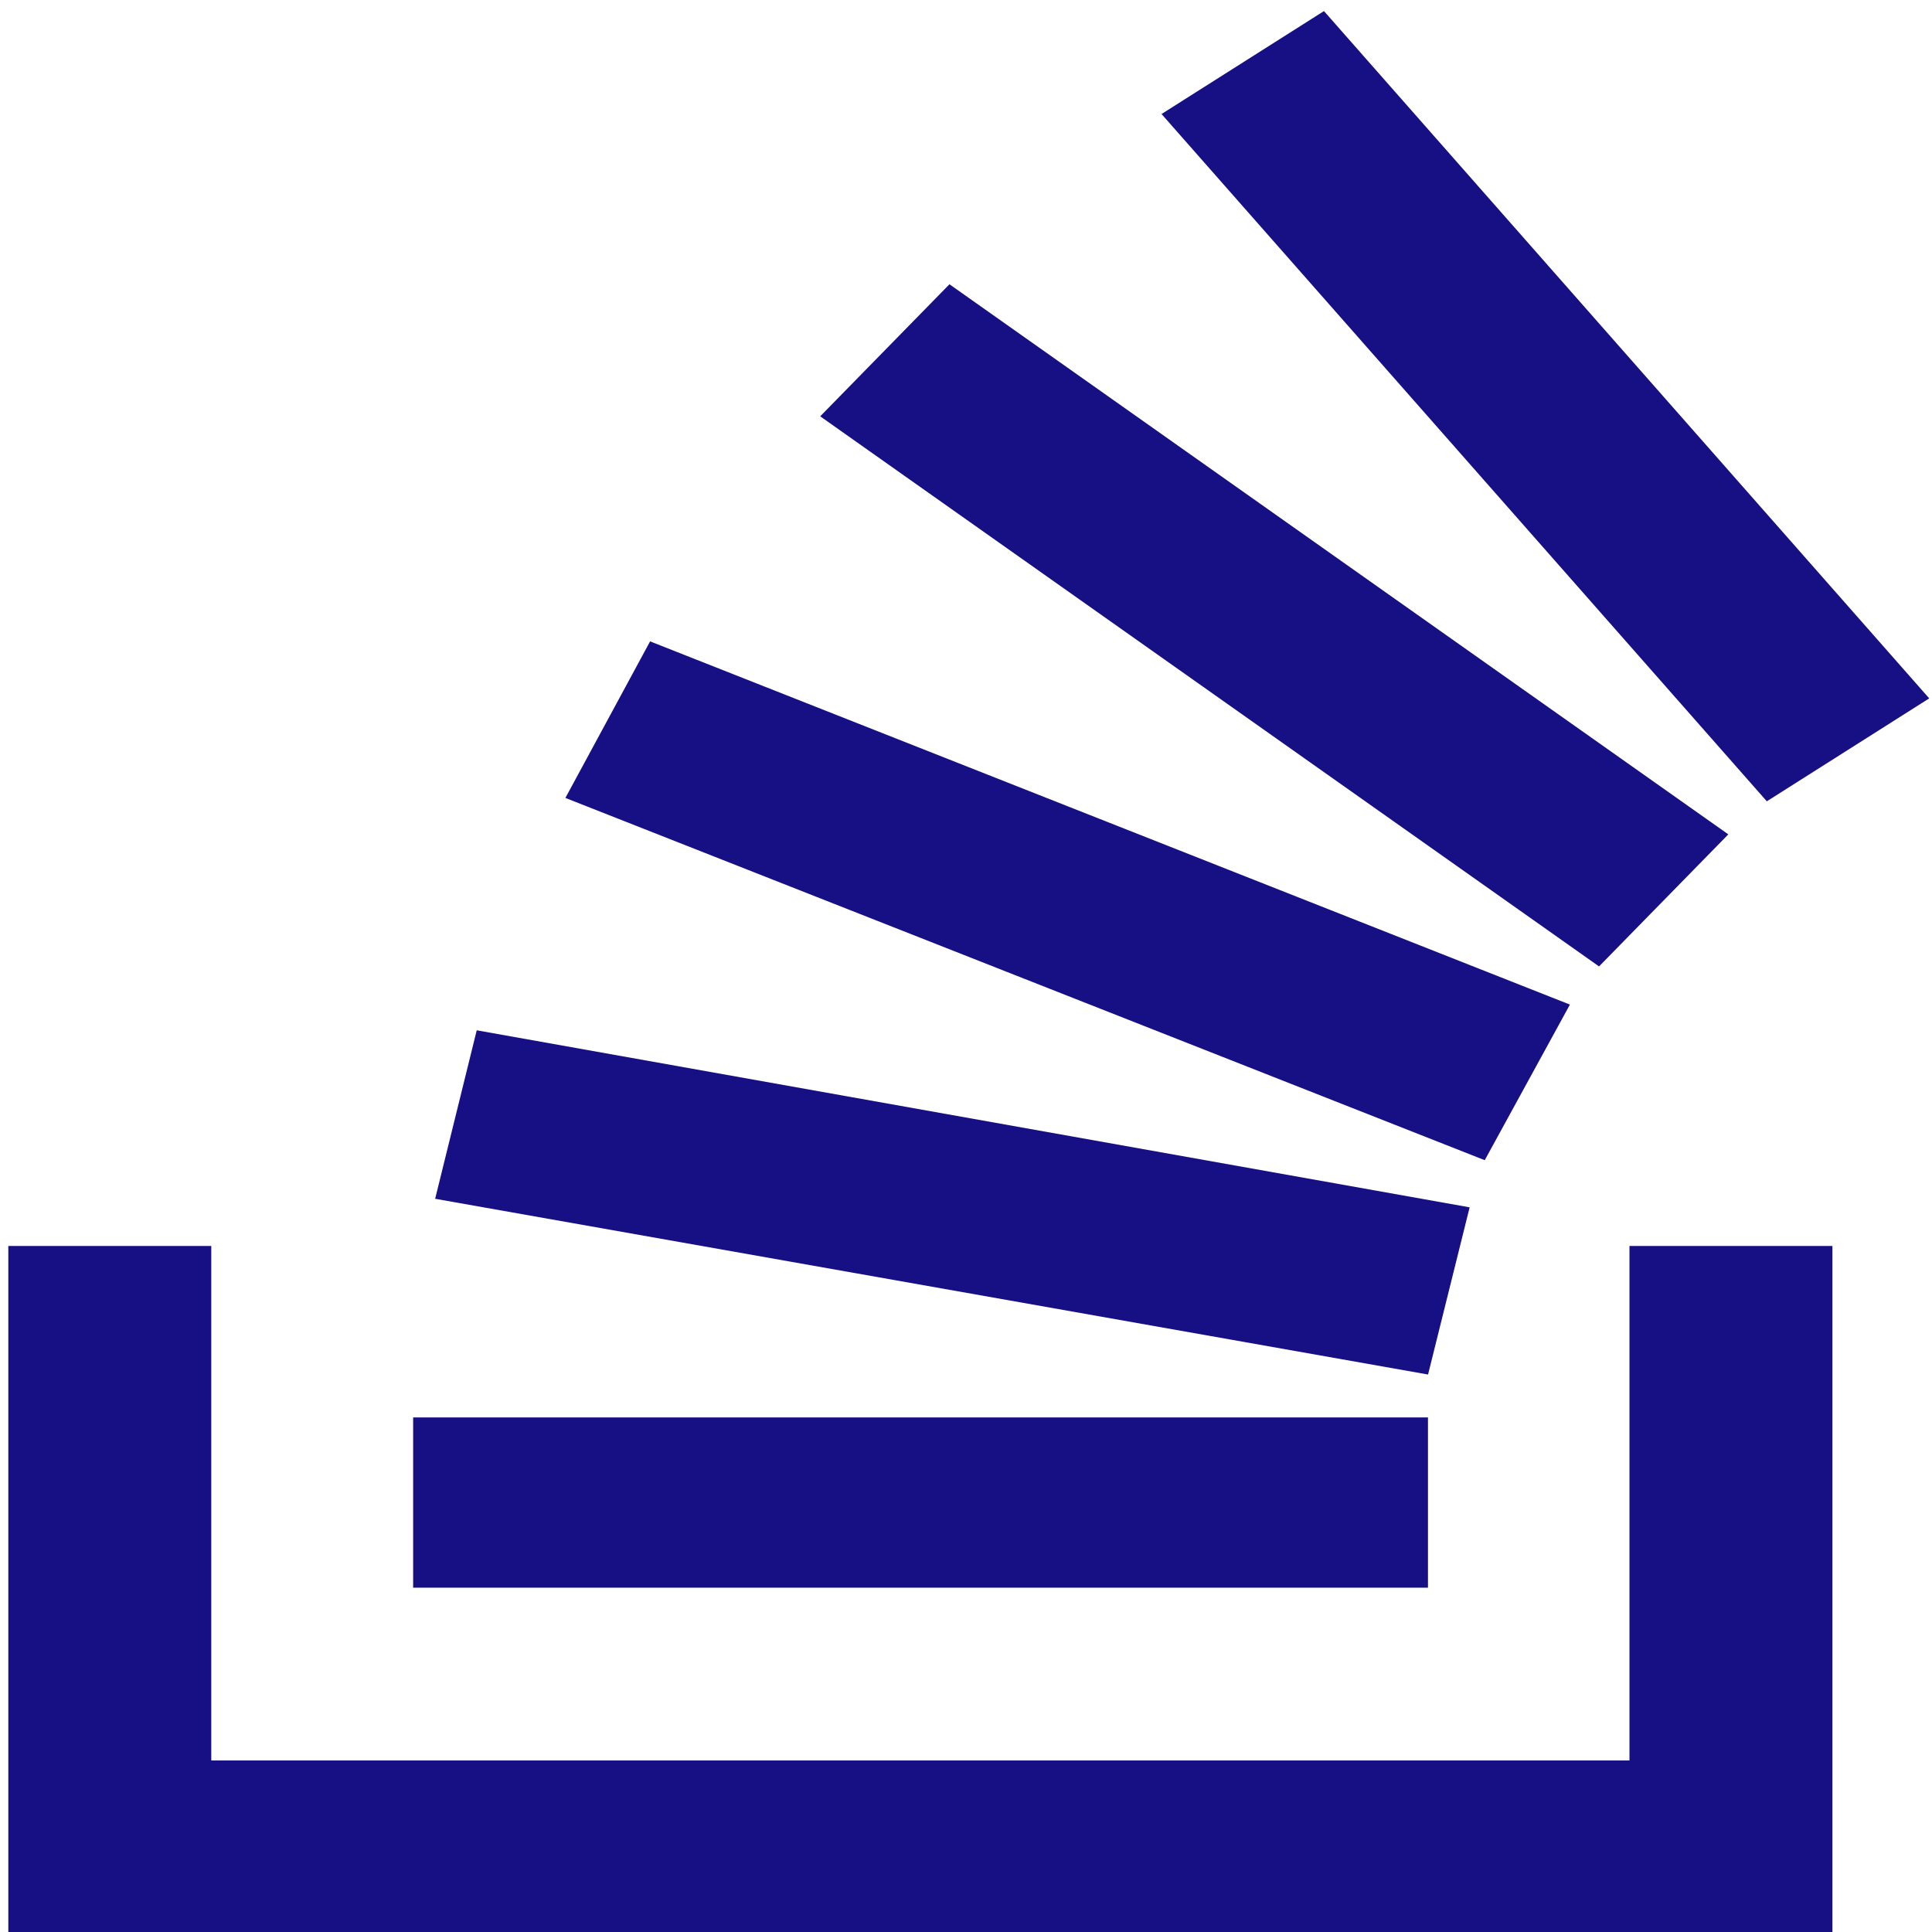
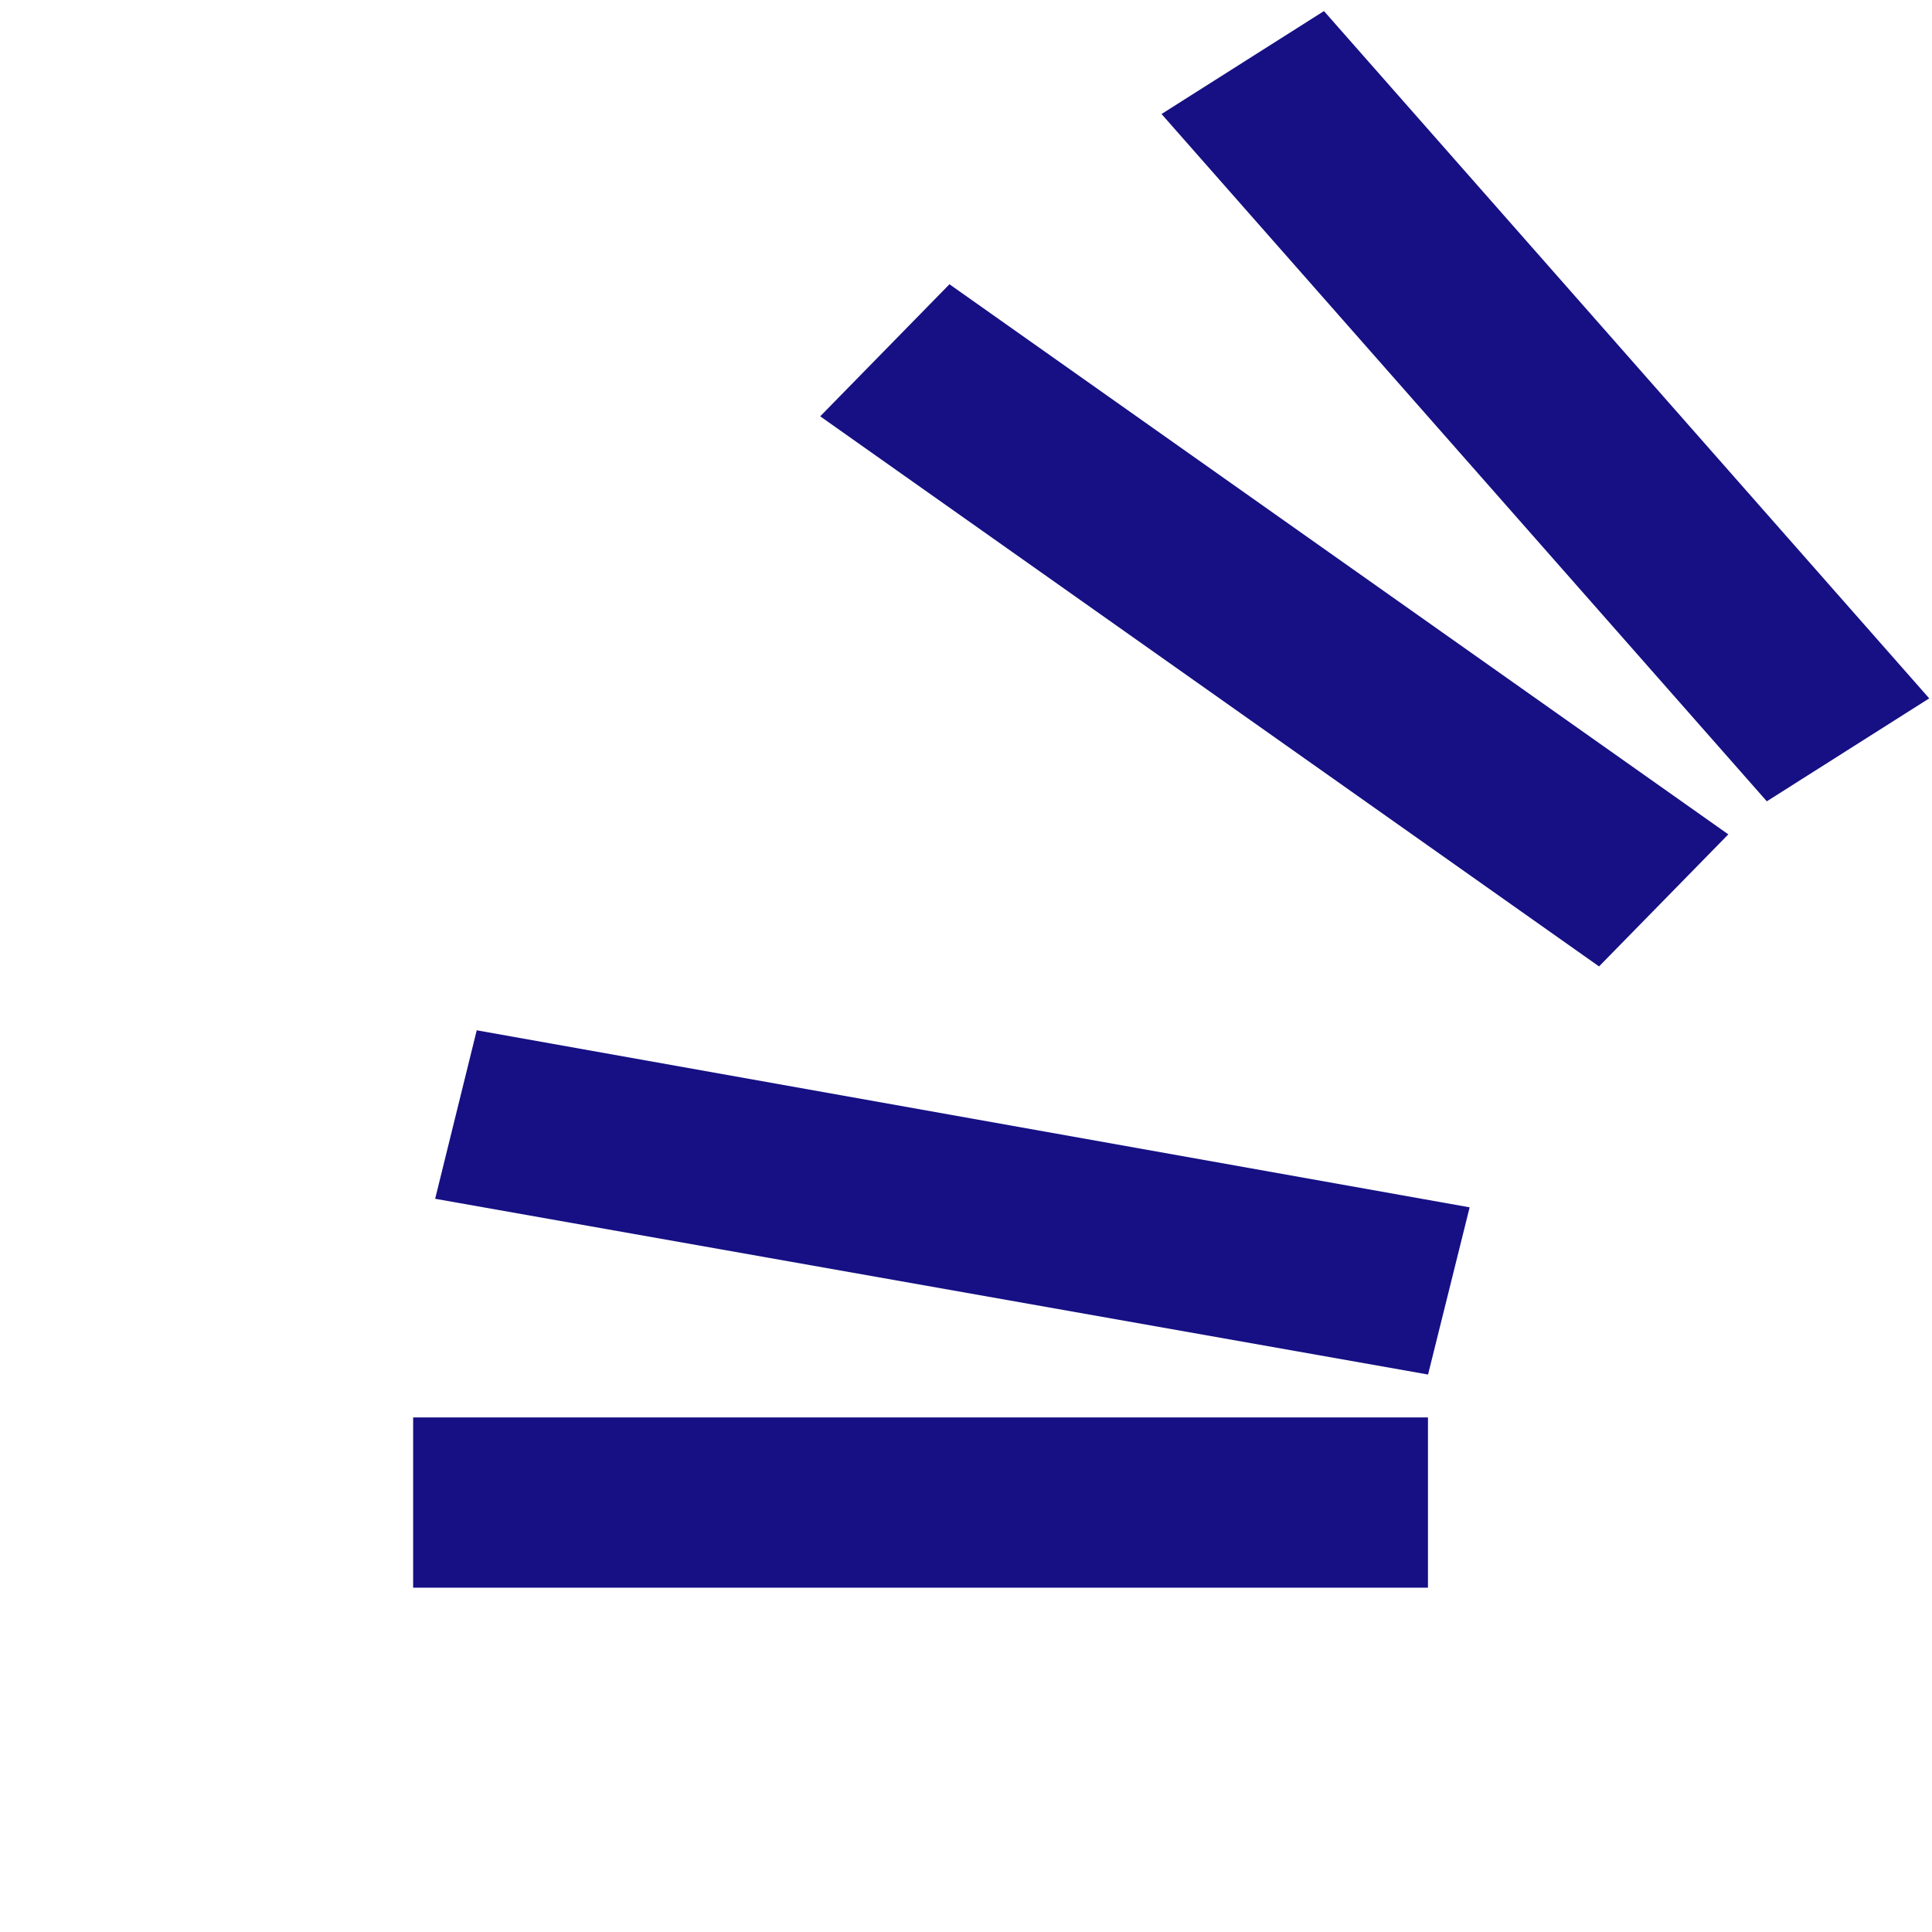
<svg xmlns="http://www.w3.org/2000/svg" width="82" height="82" viewBox="0 0 82 82" fill="none">
  <path d="M18.469 50.88L60.611 58.339L62.376 51.243L20.234 43.729L18.469 50.88Z" fill="#161084" />
  <path d="M17.535 60.16H60.607V67.386H17.535V60.16Z" fill="#161084" />
-   <path d="M23.997 33.867L63.017 49.242L66.632 42.638L27.592 27.222L23.997 33.867Z" fill="#161084" />
  <path d="M63.022 49.247L63.017 49.242L63.013 49.247H63.022Z" fill="#161084" />
-   <path d="M0.353 52.883V82H77.773V52.883H69.16V74.72H8.967V52.883H0.353Z" fill="#161084" />
  <path d="M34.812 17.67L67.868 41.018L73.355 35.413L40.298 12.065L34.812 17.67Z" fill="#161084" />
  <path d="M81.882 29.641L56.193 0.47L49.299 4.839L74.989 34.01L81.882 29.641Z" fill="#161084" />
</svg>